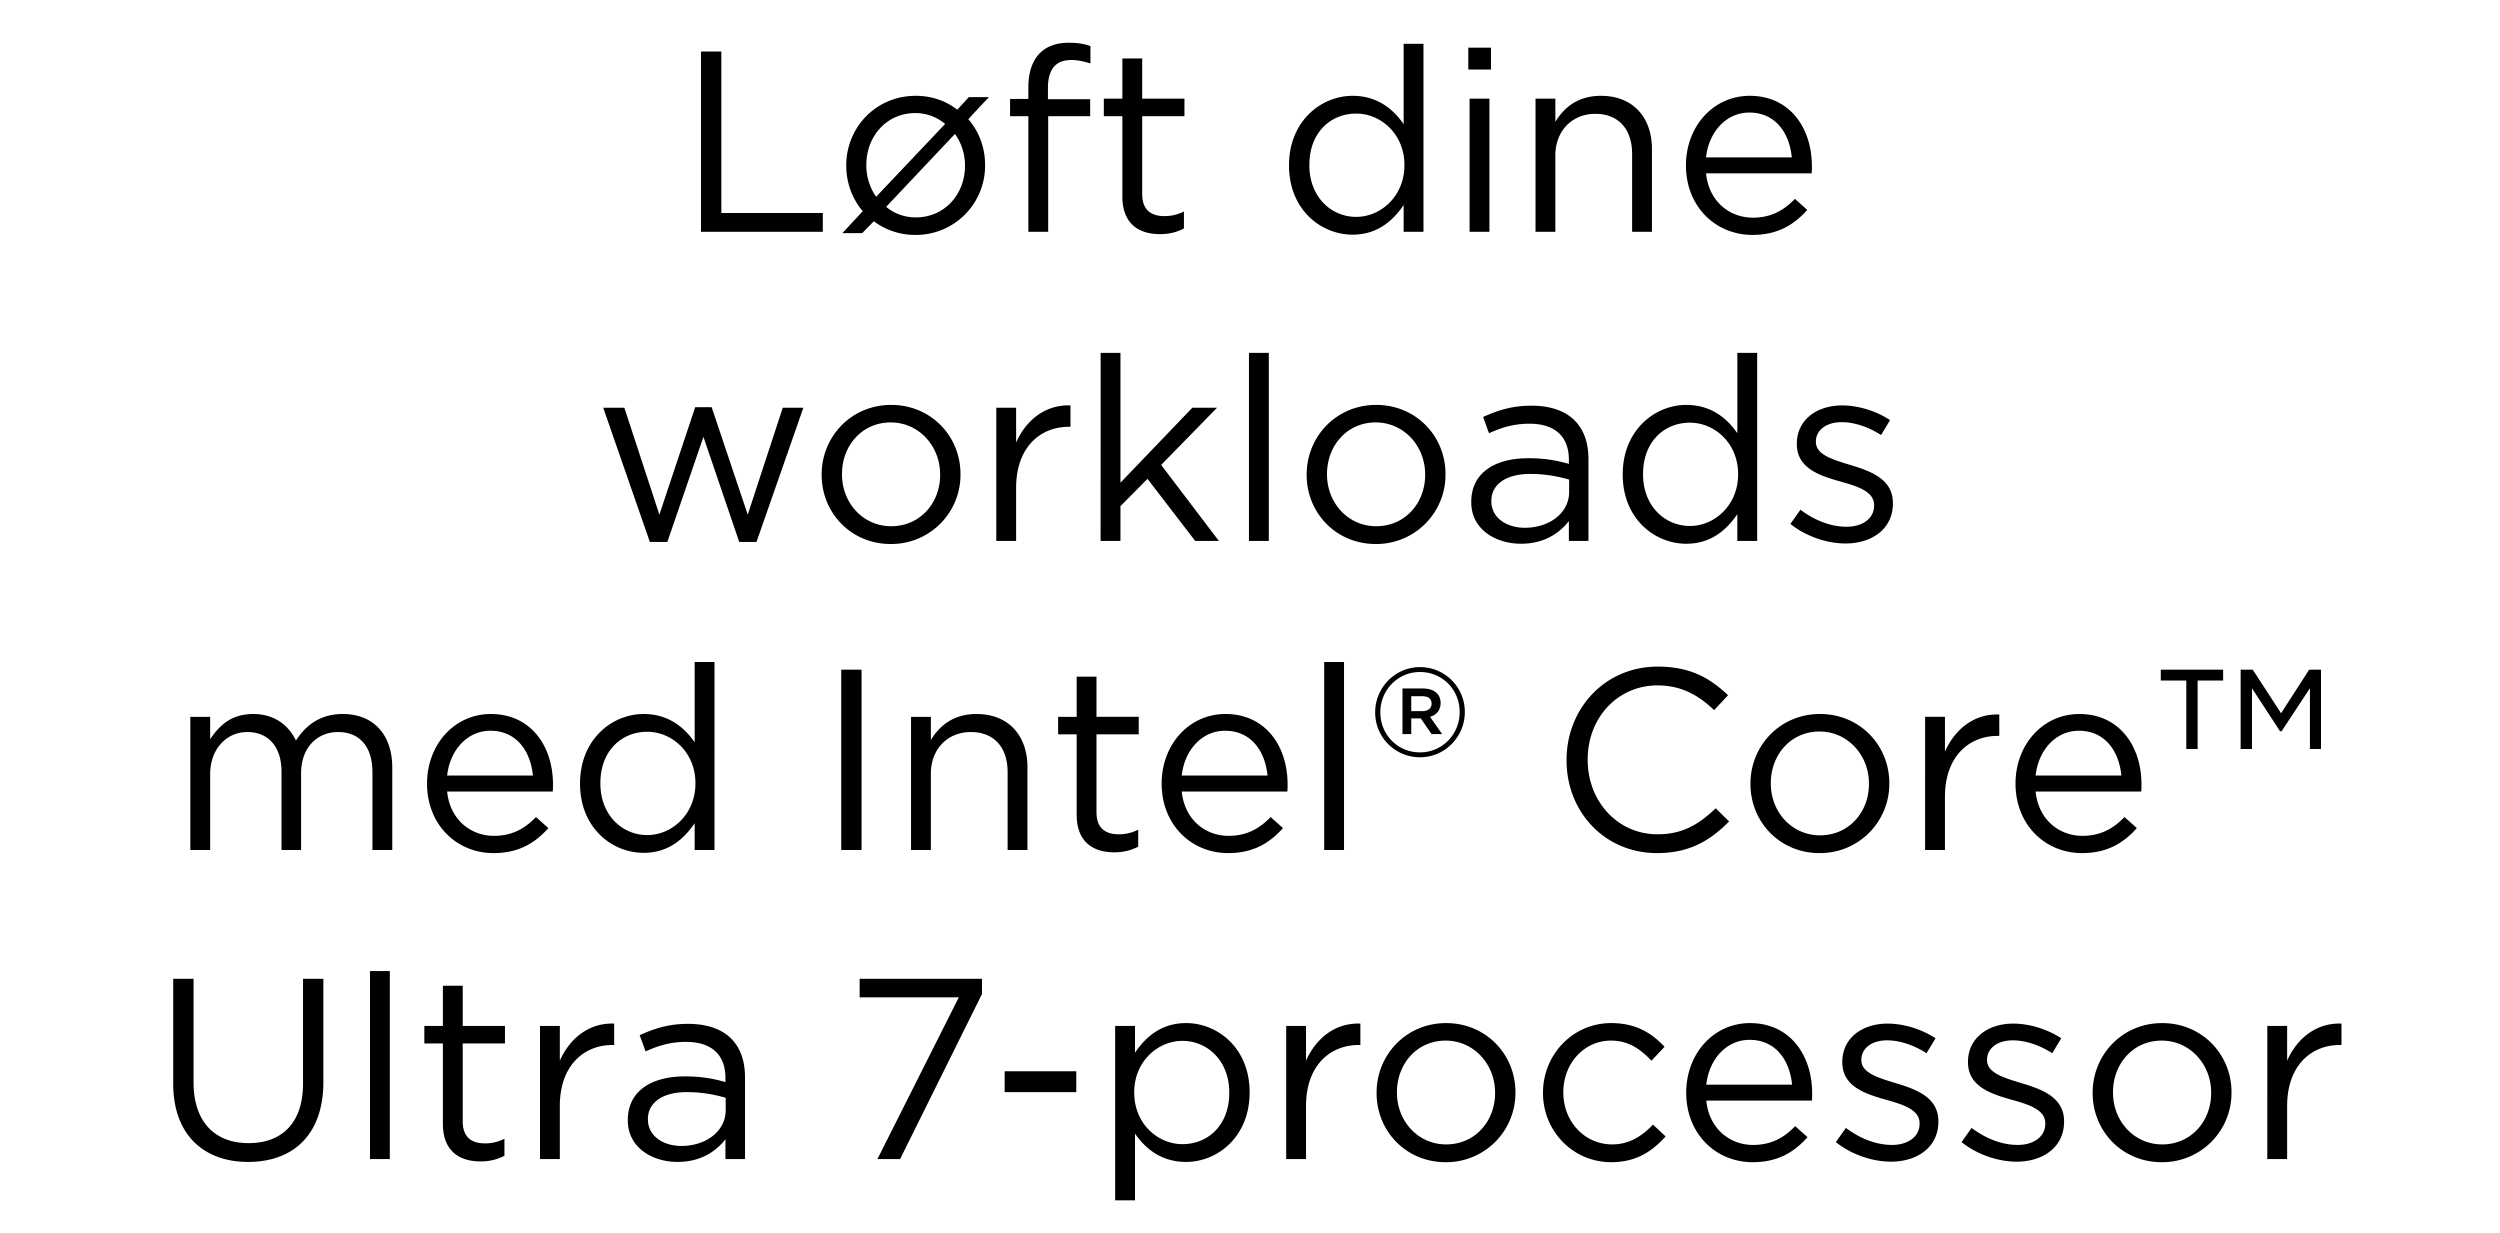
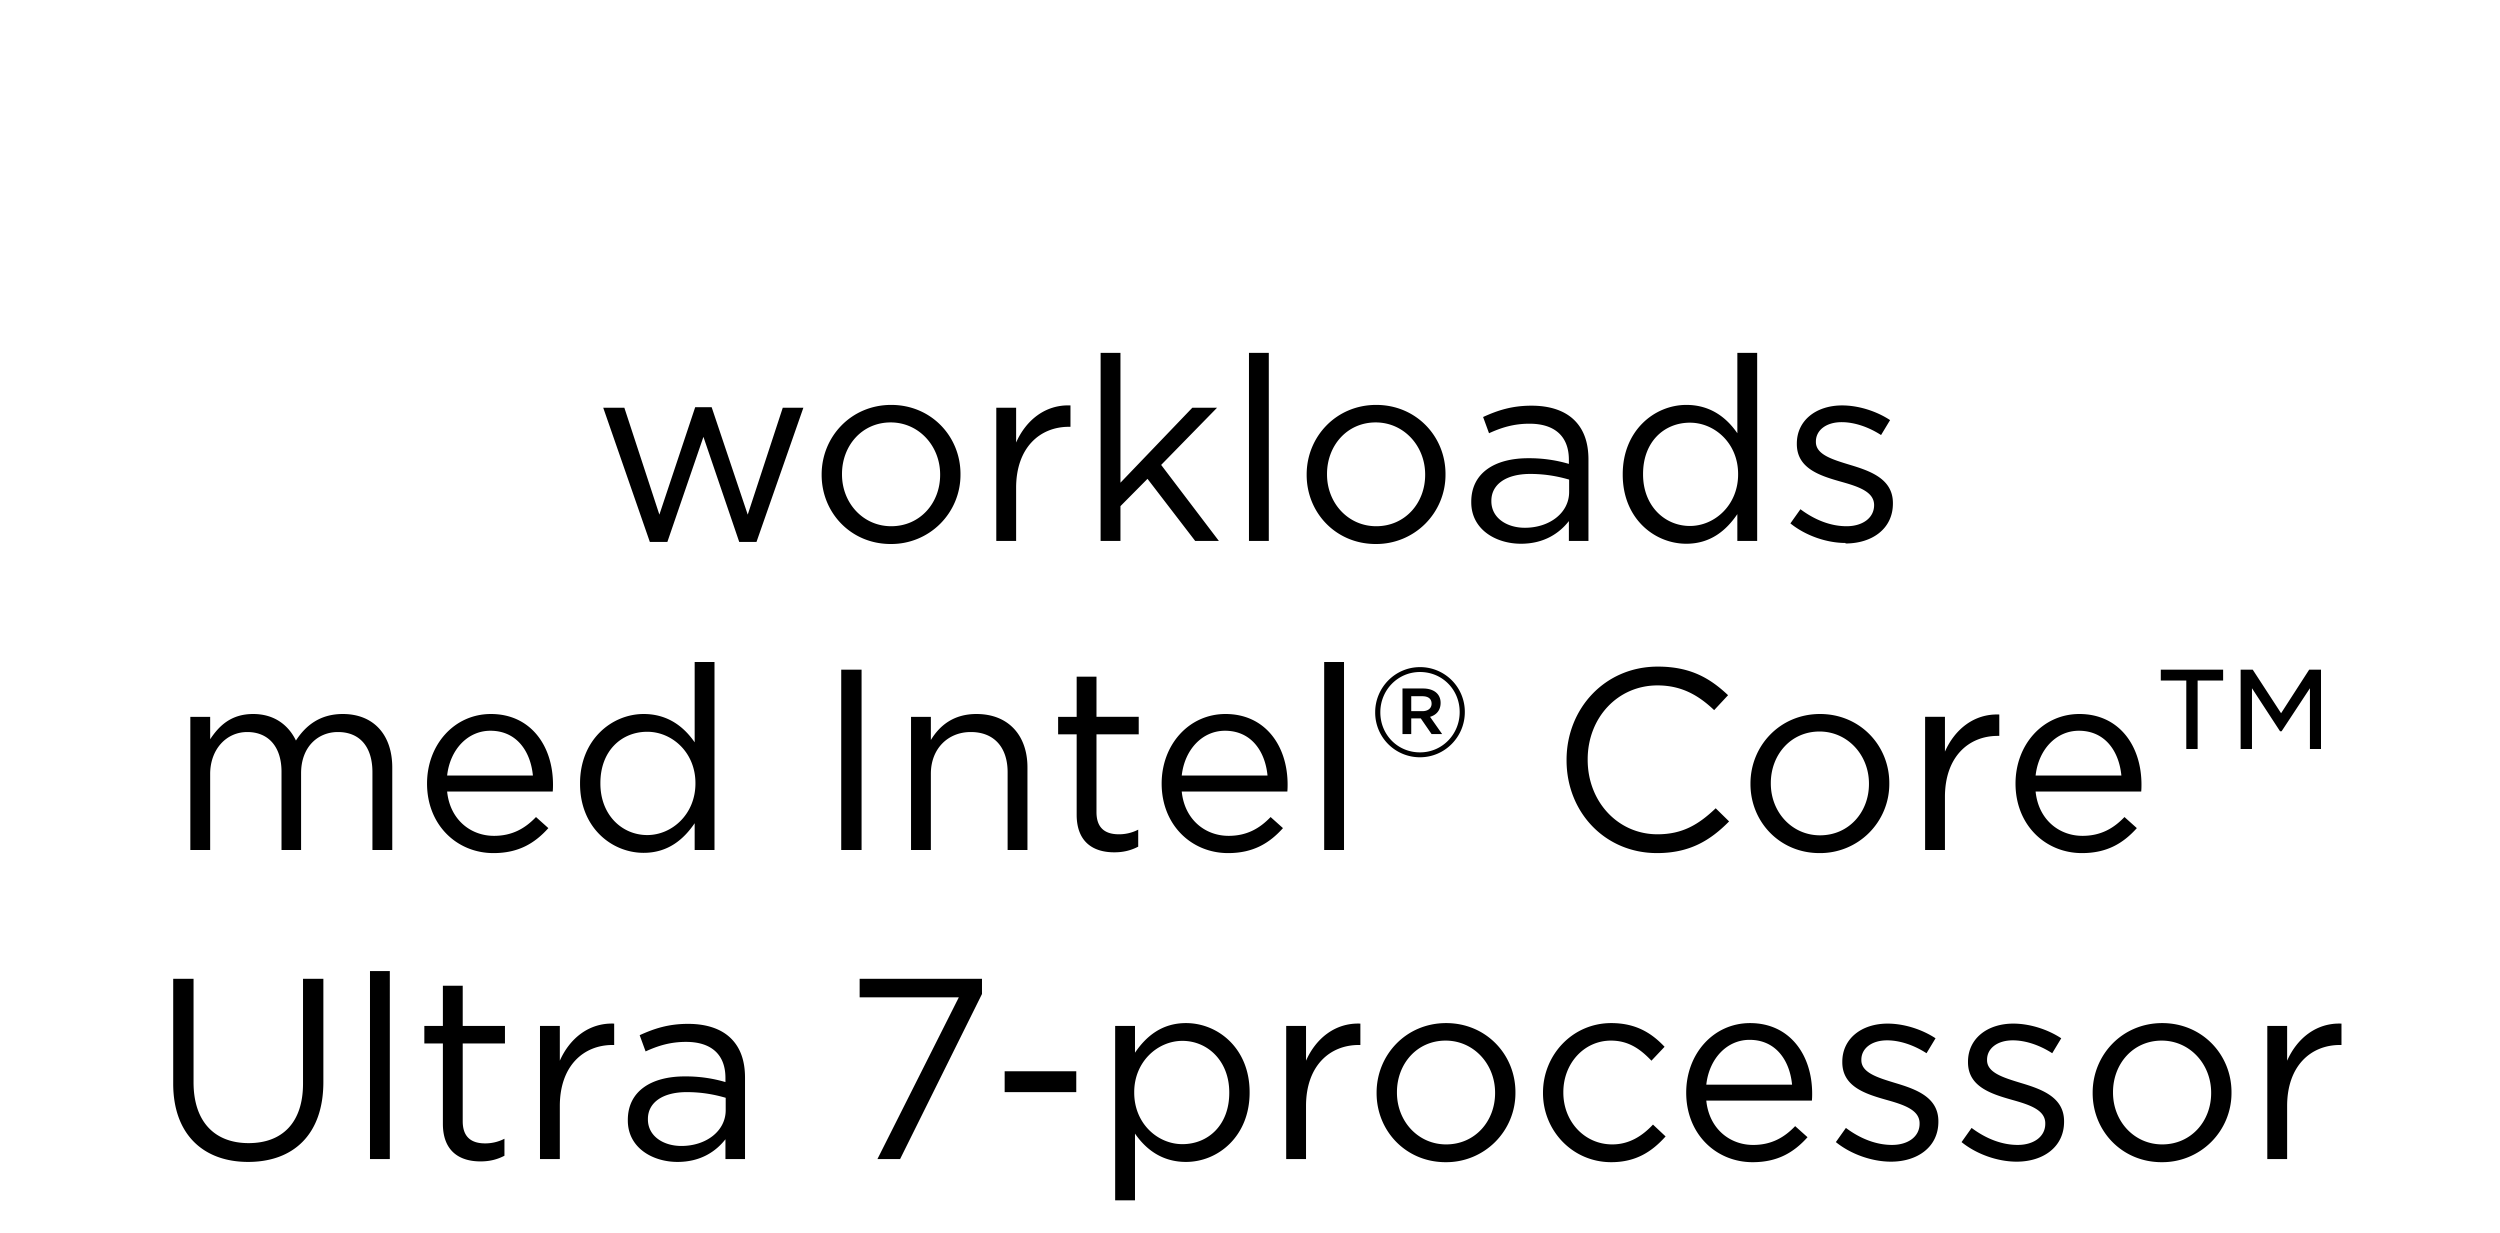
<svg xmlns="http://www.w3.org/2000/svg" width="135.882" height="67" viewBox="0 0 135.882 67">
-   <path d="M38.1 12.6h6.622v-1.022h-5.516V2.8H38.1zM49.748 12.768a3.758 3.758 0 003.794-3.78V8.96c0-.952-.336-1.82-.91-2.478.154-.182 1.12-1.204 1.12-1.204H52.66l-.63.686c-.602-.476-1.386-.756-2.254-.756-2.184 0-3.78 1.736-3.78 3.78v.028c0 .924.336 1.806.896 2.464l-1.106 1.19h1.078l.63-.644a3.72 3.72 0 002.254.742zm-2.128-2.072a2.978 2.978 0 01-.532-1.708V8.96c0-1.54 1.092-2.814 2.66-2.814.63 0 1.176.224 1.624.588zm2.156 1.12c-.616 0-1.176-.21-1.61-.574l3.738-3.962c.336.462.546 1.064.546 1.708v.028c0 1.526-1.092 2.8-2.674 2.8zM55.894 12.6h1.078V6.314h2.282V5.39h-2.296v-.588c0-1.036.42-1.54 1.26-1.54.364 0 .658.07 1.05.182v-.938c-.35-.126-.686-.182-1.19-.182-.658 0-1.19.196-1.554.56-.406.406-.63 1.036-.63 1.862v.63H54.9v.938h.994zM63.048 12.726c.518 0 .924-.112 1.302-.308v-.924a2.267 2.267 0 01-1.05.252c-.728 0-1.218-.322-1.218-1.204V6.314h2.296v-.952h-2.296V3.178h-1.078v2.184h-1.008v.952h1.008v4.368c0 1.47.882 2.044 2.044 2.044zM73.52 12.754c1.33 0 2.184-.742 2.772-1.61V12.6h1.078V2.38h-1.078v4.368c-.56-.812-1.428-1.54-2.772-1.54-1.736 0-3.458 1.4-3.458 3.766v.028c0 2.38 1.722 3.752 3.458 3.752zm.196-.966c-1.372 0-2.548-1.092-2.548-2.8V8.96c0-1.75 1.148-2.786 2.548-2.786 1.344 0 2.618 1.12 2.618 2.786v.028c0 1.666-1.274 2.8-2.618 2.8zM79.806 3.78h1.232V2.59h-1.232zm.07 8.82h1.078V5.362h-1.078zM83.46 12.6h1.078V8.456c0-1.358.924-2.268 2.17-2.268 1.274 0 2.002.84 2.002 2.184V12.6h1.078V8.106c0-1.722-1.022-2.898-2.772-2.898-1.246 0-2.002.63-2.478 1.414v-1.26H83.46zM92.728 9.422h5.74c.014-.168.014-.28.014-.378 0-2.128-1.232-3.836-3.374-3.836-2.002 0-3.472 1.68-3.472 3.78 0 2.254 1.624 3.78 3.612 3.78 1.372 0 2.254-.546 2.982-1.358l-.672-.602c-.588.616-1.288 1.022-2.282 1.022-1.274 0-2.394-.882-2.548-2.408zm0-.868c.154-1.4 1.106-2.436 2.352-2.436 1.428 0 2.184 1.12 2.31 2.436z" />
  <g>
-     <path d="M35.321 29.456h.952l1.96-5.712 1.946 5.712h.938l2.548-7.294h-1.12l-1.904 5.81-1.96-5.838h-.896l-1.946 5.838-1.904-5.81h-1.148zM48.411 29.568a3.758 3.758 0 003.794-3.78v-.028c0-2.044-1.596-3.752-3.766-3.752-2.184 0-3.78 1.736-3.78 3.78v.028c0 2.044 1.582 3.752 3.752 3.752zm.028-.966c-1.526 0-2.674-1.26-2.674-2.814v-.028c0-1.526 1.078-2.8 2.646-2.8 1.526 0 2.688 1.274 2.688 2.828v.028c0 1.526-1.092 2.786-2.66 2.786zM54.151 29.4h1.078v-2.884c0-2.184 1.288-3.318 2.87-3.318h.084v-1.162c-1.372-.056-2.422.812-2.954 2.016v-1.89h-1.078zM59.821 29.4H60.9v-1.89l1.47-1.484 2.59 3.374h1.288l-3.136-4.13 3.038-3.108h-1.344L60.9 26.236V19.18h-1.078zM67.885 29.4h1.078V19.18h-1.078zM74.773 29.568a3.758 3.758 0 003.794-3.78v-.028c0-2.044-1.596-3.752-3.766-3.752-2.184 0-3.78 1.736-3.78 3.78v.028c0 2.044 1.582 3.752 3.752 3.752zm.028-.966c-1.526 0-2.674-1.26-2.674-2.814v-.028c0-1.526 1.078-2.8 2.646-2.8 1.526 0 2.688 1.274 2.688 2.828v.028c0 1.526-1.092 2.786-2.66 2.786zM82.67 29.554c1.273 0 2.1-.588 2.603-1.232V29.4h1.064v-4.424c0-.924-.252-1.624-.756-2.128-.518-.518-1.316-.798-2.338-.798-1.064 0-1.834.252-2.632.616l.322.882c.672-.308 1.344-.518 2.198-.518 1.358 0 2.142.672 2.142 1.96v.224a7.583 7.583 0 00-2.212-.308c-1.834 0-3.094.812-3.094 2.366v.028c0 1.484 1.344 2.254 2.702 2.254zm.21-.868c-.98 0-1.82-.532-1.82-1.442v-.028c0-.868.77-1.456 2.113-1.456.882 0 1.582.154 2.114.308v.672c0 1.148-1.078 1.946-2.408 1.946zM91.657 29.554c1.33 0 2.184-.742 2.772-1.61V29.4h1.078V19.18H94.43v4.368c-.56-.812-1.428-1.54-2.772-1.54-1.736 0-3.458 1.4-3.458 3.766v.028c0 2.38 1.722 3.752 3.458 3.752zm.196-.966c-1.372 0-2.548-1.092-2.548-2.8v-.028c0-1.75 1.148-2.786 2.548-2.786 1.344 0 2.618 1.12 2.618 2.786v.028c0 1.666-1.274 2.8-2.618 2.8zM100.31 29.54c1.441 0 2.575-.798 2.575-2.17v-.028c0-1.302-1.204-1.736-2.324-2.072-.966-.294-1.862-.56-1.862-1.246v-.028c0-.602.546-1.05 1.4-1.05.7 0 1.47.266 2.142.7l.49-.812c-.742-.49-1.722-.798-2.604-.798-1.428 0-2.464.826-2.464 2.072v.028c0 1.33 1.26 1.722 2.394 2.044.952.266 1.806.546 1.806 1.274v.028c0 .7-.63 1.148-1.498 1.148-.854 0-1.722-.336-2.506-.924l-.546.77c.812.658 1.96 1.064 2.996 1.064z" />
+     <path d="M35.321 29.456h.952l1.96-5.712 1.946 5.712h.938l2.548-7.294h-1.12l-1.904 5.81-1.96-5.838h-.896l-1.946 5.838-1.904-5.81h-1.148zM48.411 29.568a3.758 3.758 0 003.794-3.78v-.028c0-2.044-1.596-3.752-3.766-3.752-2.184 0-3.78 1.736-3.78 3.78v.028c0 2.044 1.582 3.752 3.752 3.752zm.028-.966c-1.526 0-2.674-1.26-2.674-2.814v-.028c0-1.526 1.078-2.8 2.646-2.8 1.526 0 2.688 1.274 2.688 2.828v.028c0 1.526-1.092 2.786-2.66 2.786zM54.151 29.4h1.078v-2.884c0-2.184 1.288-3.318 2.87-3.318h.084v-1.162c-1.372-.056-2.422.812-2.954 2.016v-1.89h-1.078zM59.821 29.4H60.9v-1.89l1.47-1.484 2.59 3.374h1.288l-3.136-4.13 3.038-3.108h-1.344L60.9 26.236V19.18h-1.078zM67.885 29.4h1.078V19.18h-1.078zM74.773 29.568a3.758 3.758 0 003.794-3.78v-.028c0-2.044-1.596-3.752-3.766-3.752-2.184 0-3.78 1.736-3.78 3.78v.028c0 2.044 1.582 3.752 3.752 3.752zm.028-.966c-1.526 0-2.674-1.26-2.674-2.814v-.028c0-1.526 1.078-2.8 2.646-2.8 1.526 0 2.688 1.274 2.688 2.828v.028c0 1.526-1.092 2.786-2.66 2.786zM82.67 29.554c1.273 0 2.1-.588 2.603-1.232V29.4h1.064v-4.424c0-.924-.252-1.624-.756-2.128-.518-.518-1.316-.798-2.338-.798-1.064 0-1.834.252-2.632.616l.322.882c.672-.308 1.344-.518 2.198-.518 1.358 0 2.142.672 2.142 1.96v.224a7.583 7.583 0 00-2.212-.308c-1.834 0-3.094.812-3.094 2.366v.028c0 1.484 1.344 2.254 2.702 2.254zm.21-.868c-.98 0-1.82-.532-1.82-1.442v-.028c0-.868.77-1.456 2.113-1.456.882 0 1.582.154 2.114.308v.672c0 1.148-1.078 1.946-2.408 1.946zM91.657 29.554c1.33 0 2.184-.742 2.772-1.61V29.4h1.078V19.18H94.43v4.368c-.56-.812-1.428-1.54-2.772-1.54-1.736 0-3.458 1.4-3.458 3.766v.028c0 2.38 1.722 3.752 3.458 3.752zm.196-.966c-1.372 0-2.548-1.092-2.548-2.8v-.028c0-1.75 1.148-2.786 2.548-2.786 1.344 0 2.618 1.12 2.618 2.786v.028c0 1.666-1.274 2.8-2.618 2.8zM100.31 29.54c1.441 0 2.575-.798 2.575-2.17v-.028c0-1.302-1.204-1.736-2.324-2.072-.966-.294-1.862-.56-1.862-1.246v-.028c0-.602.546-1.05 1.4-1.05.7 0 1.47.266 2.142.7l.49-.812c-.742-.49-1.722-.798-2.604-.798-1.428 0-2.464.826-2.464 2.072v.028c0 1.33 1.26 1.722 2.394 2.044.952.266 1.806.546 1.806 1.274c0 .7-.63 1.148-1.498 1.148-.854 0-1.722-.336-2.506-.924l-.546.77c.812.658 1.96 1.064 2.996 1.064z" />
  </g>
  <g>
    <path d="M10.345 46.2h1.078v-4.13c0-1.33.868-2.282 2.016-2.282 1.148 0 1.862.798 1.862 2.156V46.2h1.064v-4.172c0-1.428.91-2.24 2.002-2.24 1.176 0 1.876.784 1.876 2.184V46.2h1.078v-4.48c0-1.792-1.022-2.912-2.688-2.912-1.26 0-2.03.644-2.548 1.442-.392-.812-1.148-1.442-2.324-1.442-1.218 0-1.862.658-2.338 1.372v-1.218h-1.078zM24.303 43.022h5.74c.014-.168.014-.28.014-.378 0-2.128-1.232-3.836-3.374-3.836-2.002 0-3.472 1.68-3.472 3.78 0 2.254 1.624 3.78 3.612 3.78 1.372 0 2.254-.546 2.982-1.358l-.672-.602c-.588.616-1.288 1.022-2.282 1.022-1.274 0-2.394-.882-2.548-2.408zm0-.868c.154-1.4 1.106-2.436 2.352-2.436 1.428 0 2.184 1.12 2.31 2.436zM34.985 46.354c1.33 0 2.184-.742 2.772-1.61V46.2h1.078V35.98h-1.078v4.368c-.56-.812-1.428-1.54-2.772-1.54-1.736 0-3.458 1.4-3.458 3.766v.028c0 2.38 1.722 3.752 3.458 3.752zm.196-.966c-1.372 0-2.548-1.092-2.548-2.8v-.028c0-1.75 1.148-2.786 2.548-2.786 1.344 0 2.618 1.12 2.618 2.786v.028c0 1.666-1.274 2.8-2.618 2.8zM45.723 46.2h1.106v-9.8h-1.106zM49.517 46.2h1.078v-4.144c0-1.358.924-2.268 2.17-2.268 1.274 0 2.002.84 2.002 2.184V46.2h1.078v-4.494c0-1.722-1.022-2.898-2.772-2.898-1.246 0-2.002.63-2.478 1.414v-1.26h-1.078zM60.563 46.326c.518 0 .924-.112 1.302-.308v-.924a2.267 2.267 0 01-1.05.252c-.728 0-1.218-.322-1.218-1.204v-4.228h2.296v-.952h-2.296v-2.184H58.52v2.184h-1.008v.952h1.008v4.368c0 1.47.882 2.044 2.044 2.044zM64.231 43.022h5.74c.014-.168.014-.28.014-.378 0-2.128-1.232-3.836-3.374-3.836-2.002 0-3.472 1.68-3.472 3.78 0 2.254 1.624 3.78 3.612 3.78 1.372 0 2.254-.546 2.982-1.358l-.672-.602c-.588.616-1.288 1.022-2.282 1.022-1.274 0-2.394-.882-2.548-2.408zm0-.868c.154-1.4 1.106-2.436 2.352-2.436 1.428 0 2.184 1.12 2.31 2.436zM71.973 46.2h1.078V35.98h-1.078zM77.181 41.16c1.358 0 2.436-1.12 2.436-2.45v-.014a2.429 2.429 0 00-2.436-2.436c-1.358 0-2.436 1.12-2.436 2.45v.014a2.429 2.429 0 002.436 2.436zm0-.266c-1.232 0-2.156-.98-2.156-2.17v-.014c0-1.19.938-2.184 2.156-2.184 1.232 0 2.156.98 2.156 2.17v.014c0 1.19-.938 2.184-2.156 2.184zm-.952-.994h.476v-.854h.518l.588.854h.574l-.658-.938c.336-.098.574-.35.574-.756 0-.518-.406-.784-.952-.784h-1.12zm.476-1.246v-.812h.602c.322 0 .504.14.504.406 0 .238-.182.406-.504.406zM90.061 46.368c1.778 0 2.898-.686 3.92-1.722l-.728-.714c-.938.896-1.82 1.414-3.164 1.414-2.156 0-3.794-1.778-3.794-4.046v-.028c0-2.254 1.624-4.018 3.794-4.018 1.33 0 2.254.56 3.08 1.344l.756-.812c-.98-.924-2.044-1.554-3.822-1.554-2.884 0-4.956 2.296-4.956 5.068v.028c0 2.814 2.086 5.04 4.914 5.04zM98.895 46.368a3.758 3.758 0 003.794-3.78v-.028c0-2.044-1.596-3.752-3.766-3.752-2.184 0-3.78 1.736-3.78 3.78v.028c0 2.044 1.582 3.752 3.752 3.752zm.028-.966c-1.526 0-2.674-1.26-2.674-2.814v-.028c0-1.526 1.078-2.8 2.646-2.8 1.526 0 2.688 1.274 2.688 2.828v.028c0 1.526-1.092 2.786-2.66 2.786zM104.635 46.2h1.078v-2.884c0-2.184 1.288-3.318 2.87-3.318h.084v-1.162c-1.372-.056-2.422.812-2.954 2.016v-1.89h-1.078zM110.641 43.022h5.74c.014-.168.014-.28.014-.378 0-2.128-1.232-3.836-3.374-3.836-2.002 0-3.472 1.68-3.472 3.78 0 2.254 1.624 3.78 3.612 3.78 1.372 0 2.254-.546 2.982-1.358l-.672-.602c-.588.616-1.288 1.022-2.282 1.022-1.274 0-2.394-.882-2.548-2.408zm0-.868c.154-1.4 1.106-2.436 2.352-2.436 1.428 0 2.184 1.12 2.31 2.436zM121.785 40.712h.616v-3.304l1.526 2.338h.084l1.54-2.338v3.304h.602V36.4h-.644l-1.526 2.366-1.54-2.366h-.658zm-2.954 0h.616v-3.724h1.386V36.4h-3.388v.588h1.386z" />
  </g>
  <g>
    <path d="M13.488 63.154c2.45 0 4.088-1.484 4.088-4.34V53.2H16.47v5.698c0 2.142-1.148 3.234-2.954 3.234-1.876 0-2.996-1.19-2.996-3.304V53.2H9.414v5.698c0 2.772 1.652 4.256 4.074 4.256zM20.11 63h1.078V52.78H20.11zM26.116 63.126c.518 0 .924-.112 1.302-.308v-.924a2.267 2.267 0 01-1.05.252c-.728 0-1.218-.322-1.218-1.204v-4.228h2.296v-.952H25.15v-2.184h-1.078v2.184h-1.008v.952h1.008v4.368c0 1.47.882 2.044 2.044 2.044zM29.35 63h1.078v-2.884c0-2.184 1.288-3.318 2.87-3.318h.084v-1.162c-1.372-.056-2.422.812-2.954 2.016v-1.89H29.35zM36.826 63.154c1.274 0 2.1-.588 2.604-1.232V63h1.064v-4.424c0-.924-.252-1.624-.756-2.128-.518-.518-1.316-.798-2.338-.798-1.064 0-1.834.252-2.632.616l.322.882c.672-.308 1.344-.518 2.198-.518 1.358 0 2.142.672 2.142 1.96v.224a7.583 7.583 0 00-2.212-.308c-1.834 0-3.094.812-3.094 2.366v.028c0 1.484 1.344 2.254 2.702 2.254zm.21-.868c-.98 0-1.82-.532-1.82-1.442v-.028c0-.868.77-1.456 2.114-1.456.882 0 1.582.154 2.114.308v.672c0 1.148-1.078 1.946-2.408 1.946zM47.69 63h1.232l4.452-8.974V53.2h-6.65v1.008h5.39zM54.606 59.36h3.892v-1.134h-3.892zM60.612 65.24h1.078v-3.626c.56.812 1.428 1.54 2.772 1.54 1.75 0 3.458-1.4 3.458-3.766v-.028c0-2.38-1.722-3.752-3.458-3.752-1.33 0-2.184.742-2.772 1.61v-1.456h-1.078zm3.654-3.052c-1.344 0-2.618-1.12-2.618-2.8v-.028c0-1.652 1.274-2.786 2.618-2.786 1.372 0 2.548 1.092 2.548 2.8v.028c0 1.75-1.148 2.786-2.548 2.786zM69.908 63h1.078v-2.884c0-2.184 1.288-3.318 2.87-3.318h.084v-1.162c-1.372-.056-2.422.812-2.954 2.016v-1.89h-1.078zM78.574 63.168a3.758 3.758 0 003.794-3.78v-.028c0-2.044-1.596-3.752-3.766-3.752-2.184 0-3.78 1.736-3.78 3.78v.028c0 2.044 1.582 3.752 3.752 3.752zm.028-.966c-1.526 0-2.674-1.26-2.674-2.814v-.028c0-1.526 1.078-2.8 2.646-2.8 1.526 0 2.688 1.274 2.688 2.828v.028c0 1.526-1.092 2.786-2.66 2.786zM87.576 63.168c1.358 0 2.226-.588 2.954-1.4l-.686-.644c-.574.616-1.288 1.078-2.212 1.078-1.512 0-2.66-1.246-2.66-2.814v-.028c0-1.554 1.12-2.8 2.59-2.8.98 0 1.624.49 2.198 1.092l.714-.756c-.672-.714-1.526-1.288-2.898-1.288-2.114 0-3.71 1.736-3.71 3.78v.028c0 2.03 1.596 3.752 3.71 3.752zM92.742 59.822h5.74c.014-.168.014-.28.014-.378 0-2.128-1.232-3.836-3.374-3.836-2.002 0-3.472 1.68-3.472 3.78 0 2.254 1.624 3.78 3.612 3.78 1.372 0 2.254-.546 2.982-1.358l-.672-.602c-.588.616-1.288 1.022-2.282 1.022-1.274 0-2.394-.882-2.548-2.408zm0-.868c.154-1.4 1.106-2.436 2.352-2.436 1.428 0 2.184 1.12 2.31 2.436zM102.78 63.14c1.442 0 2.576-.798 2.576-2.17v-.028c0-1.302-1.204-1.736-2.324-2.072-.966-.294-1.862-.56-1.862-1.246v-.028c0-.602.546-1.05 1.4-1.05.7 0 1.47.266 2.142.7l.49-.812c-.742-.49-1.722-.798-2.604-.798-1.428 0-2.464.826-2.464 2.072v.028c0 1.33 1.26 1.722 2.394 2.044.952.266 1.806.546 1.806 1.274v.028c0 .7-.63 1.148-1.498 1.148-.854 0-1.722-.336-2.506-.924l-.546.77c.812.658 1.96 1.064 2.996 1.064zM109.612 63.14c1.442 0 2.576-.798 2.576-2.17v-.028c0-1.302-1.204-1.736-2.324-2.072-.966-.294-1.862-.56-1.862-1.246v-.028c0-.602.546-1.05 1.4-1.05.7 0 1.47.266 2.142.7l.49-.812c-.742-.49-1.722-.798-2.604-.798-1.428 0-2.464.826-2.464 2.072v.028c0 1.33 1.26 1.722 2.394 2.044.952.266 1.806.546 1.806 1.274v.028c0 .7-.63 1.148-1.498 1.148-.854 0-1.722-.336-2.506-.924l-.546.77c.812.658 1.96 1.064 2.996 1.064zM117.494 63.168a3.758 3.758 0 003.794-3.78v-.028c0-2.044-1.596-3.752-3.766-3.752-2.184 0-3.78 1.736-3.78 3.78v.028c0 2.044 1.582 3.752 3.752 3.752zm.028-.966c-1.526 0-2.674-1.26-2.674-2.814v-.028c0-1.526 1.078-2.8 2.646-2.8 1.526 0 2.688 1.274 2.688 2.828v.028c0 1.526-1.092 2.786-2.66 2.786zM123.234 63h1.078v-2.884c0-2.184 1.288-3.318 2.87-3.318h.084v-1.162c-1.372-.056-2.422.812-2.954 2.016v-1.89h-1.078z" />
  </g>
</svg>